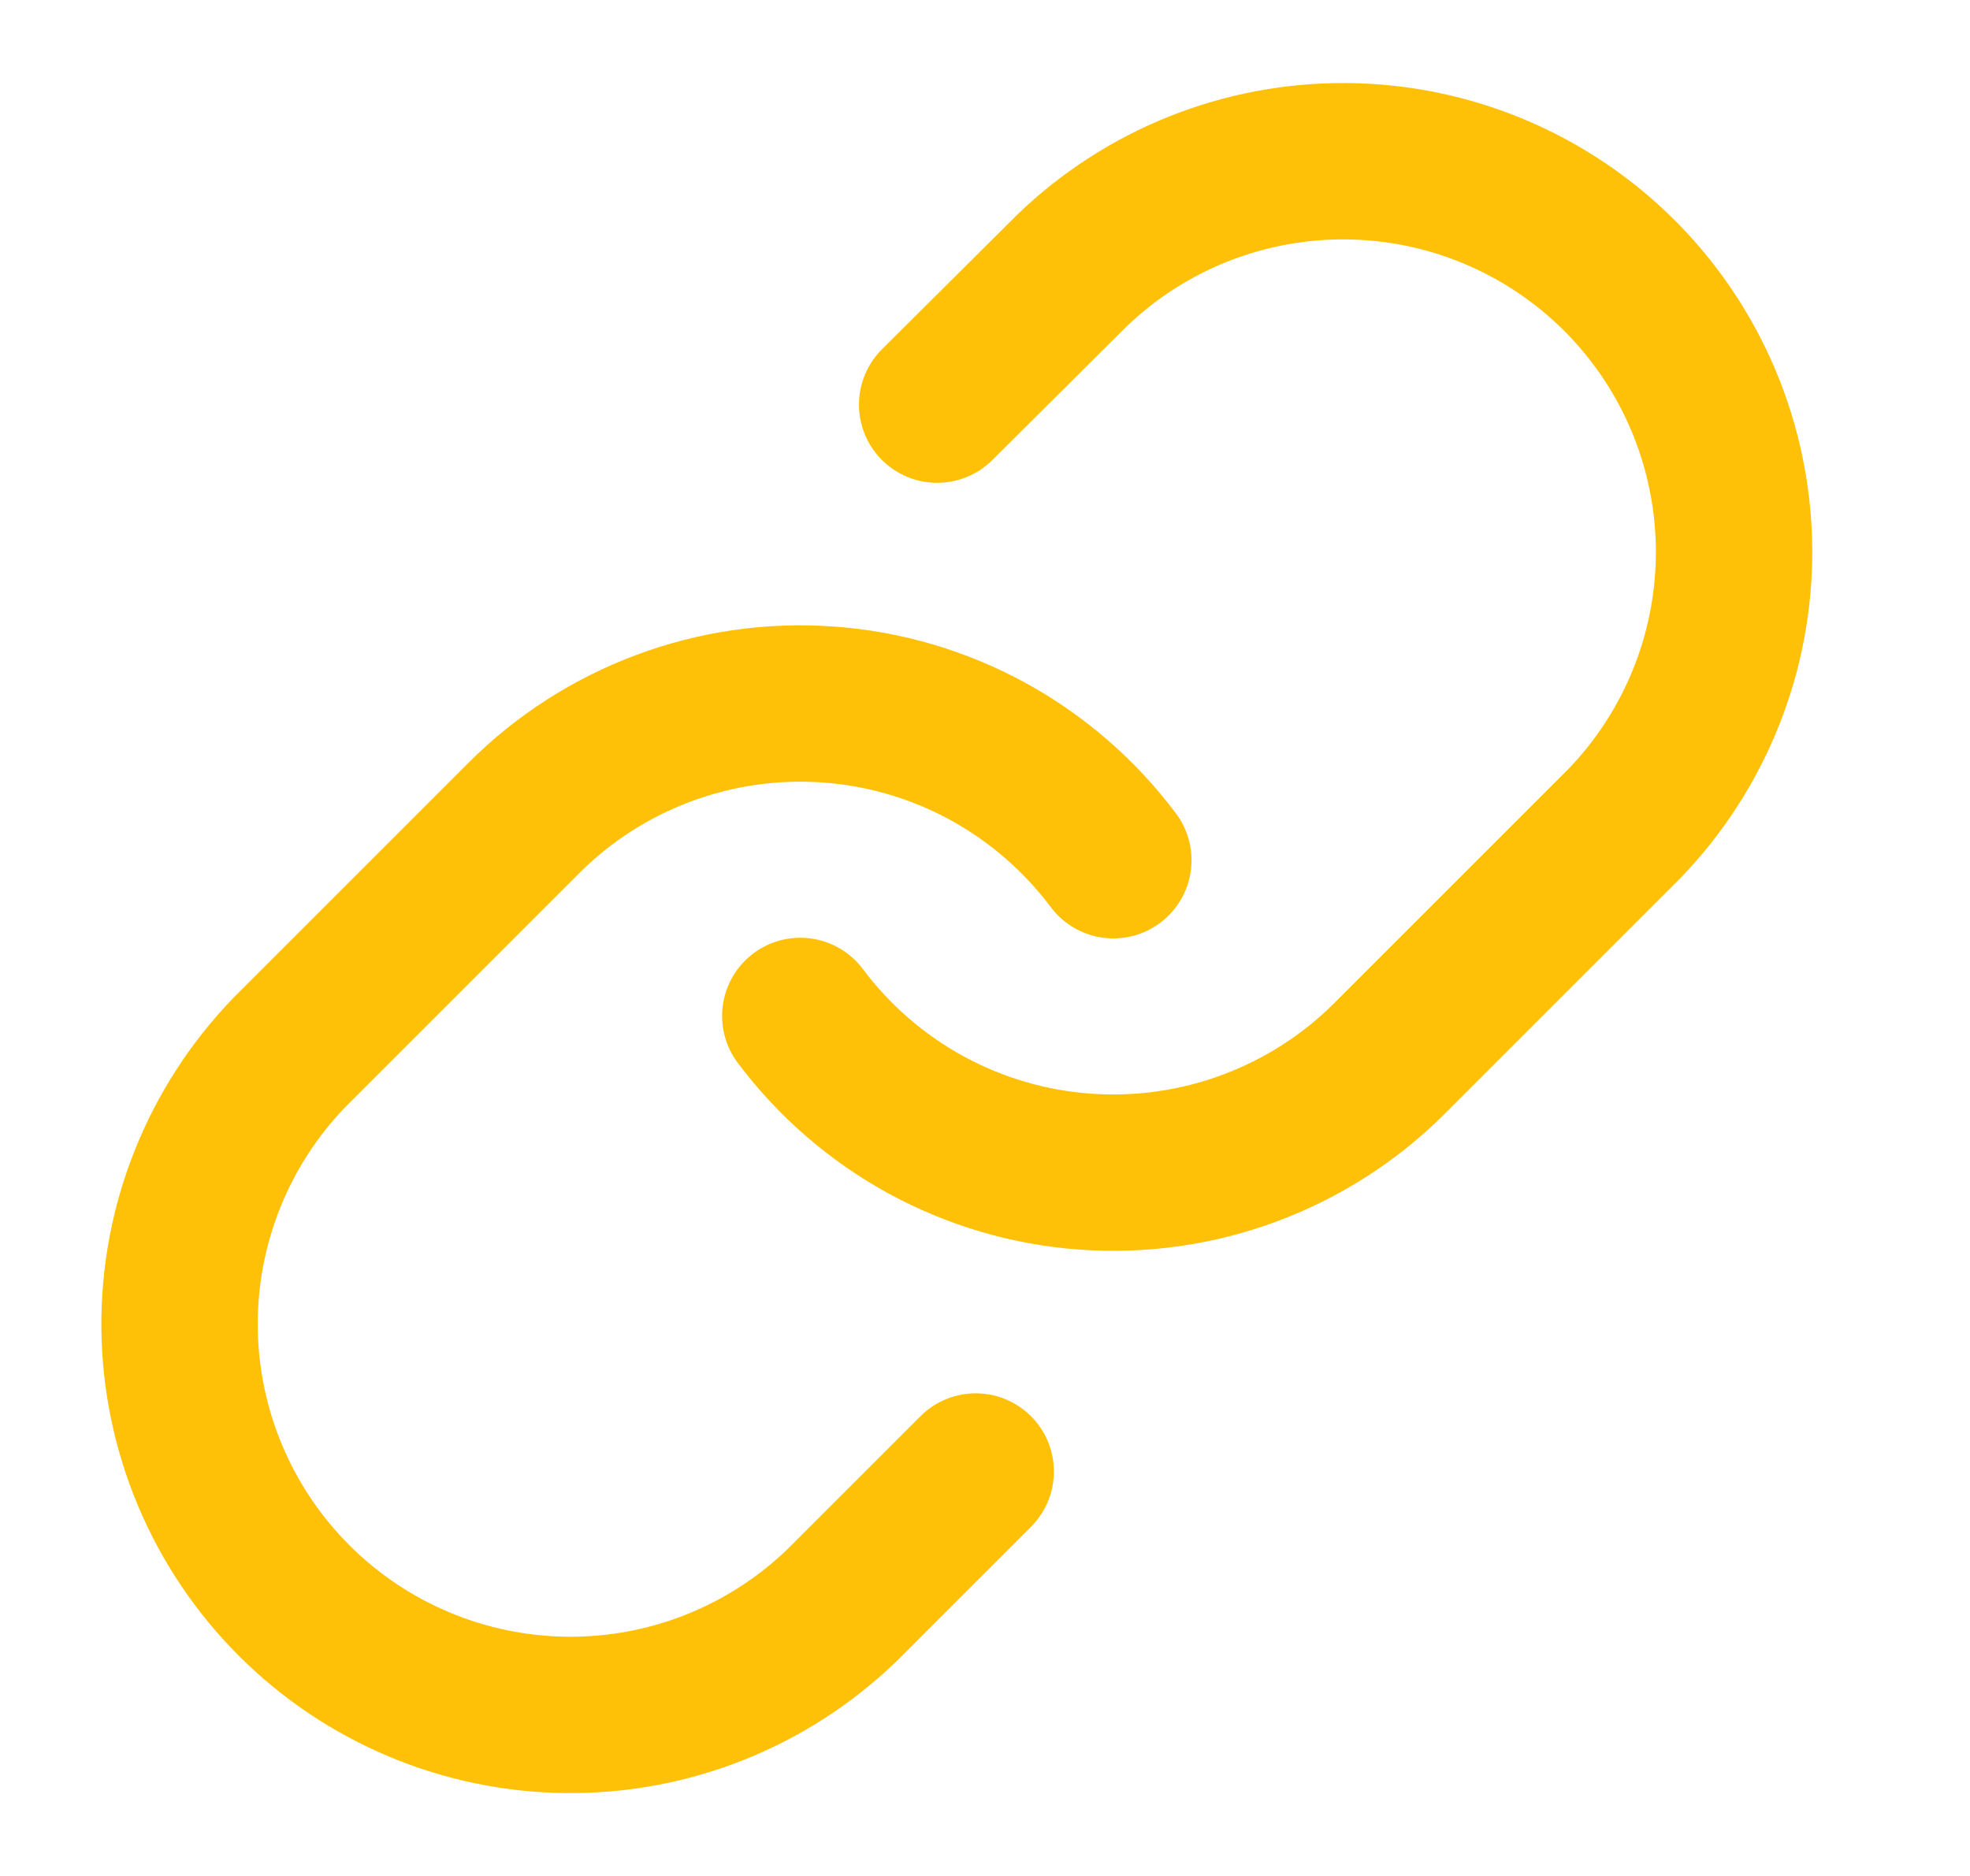
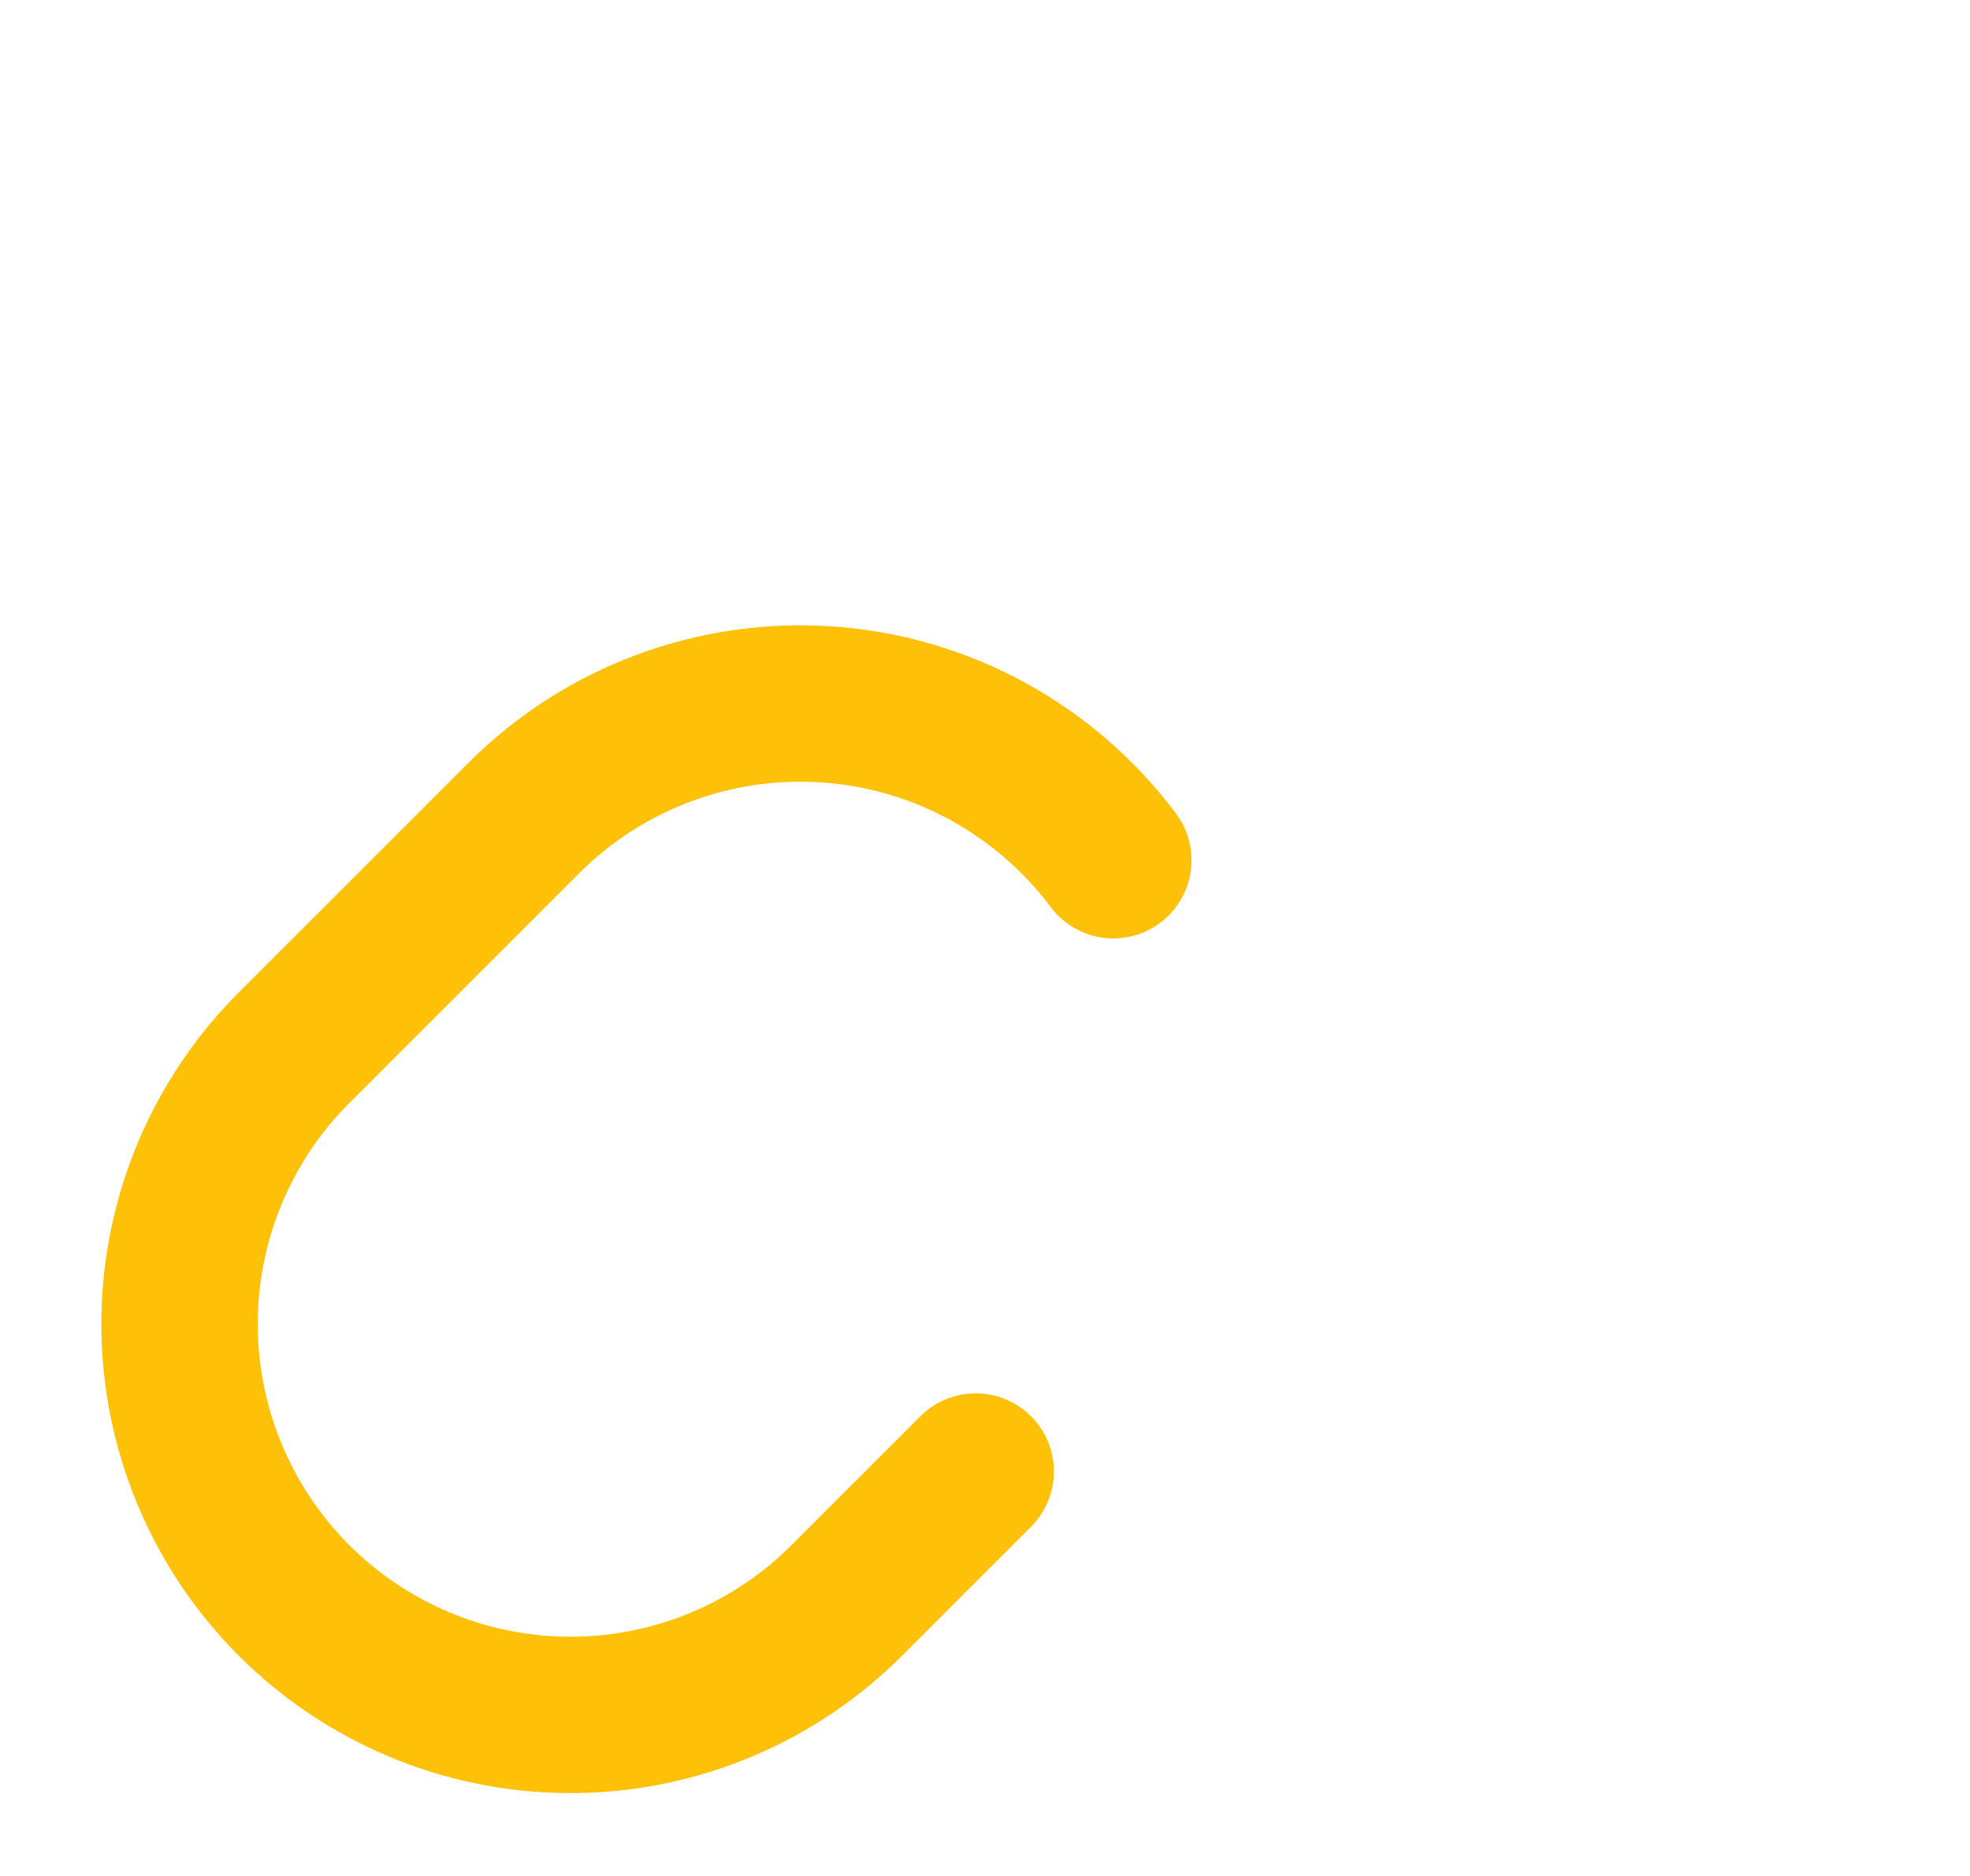
<svg xmlns="http://www.w3.org/2000/svg" width="21" height="20" viewBox="0 0 21 20" fill="none">
-   <path d="M8.531 10.831C8.889 11.309 9.346 11.705 9.87 11.992C10.395 12.278 10.974 12.449 11.57 12.491C12.166 12.534 12.765 12.448 13.324 12.239C13.884 12.03 14.393 11.704 14.815 11.281L17.315 8.781C18.074 7.995 18.494 6.942 18.485 5.85C18.475 4.757 18.037 3.712 17.265 2.939C16.492 2.167 15.447 1.728 14.354 1.719C13.262 1.709 12.209 2.129 11.423 2.888L9.99 4.314" stroke="#FFC107" stroke-width="1.667" stroke-linecap="round" stroke-linejoin="round" />
  <path d="M11.868 9.171C11.51 8.693 11.053 8.297 10.529 8.01C10.005 7.724 9.425 7.553 8.829 7.511C8.233 7.468 7.635 7.554 7.075 7.763C6.515 7.972 6.006 8.298 5.584 8.721L3.084 11.221C2.325 12.007 1.905 13.06 1.914 14.152C1.924 15.245 2.362 16.29 3.135 17.063C3.907 17.835 4.952 18.273 6.045 18.283C7.137 18.293 8.19 17.872 8.976 17.113L10.401 15.688" stroke="#FFC107" stroke-width="1.667" stroke-linecap="round" stroke-linejoin="round" />
</svg>